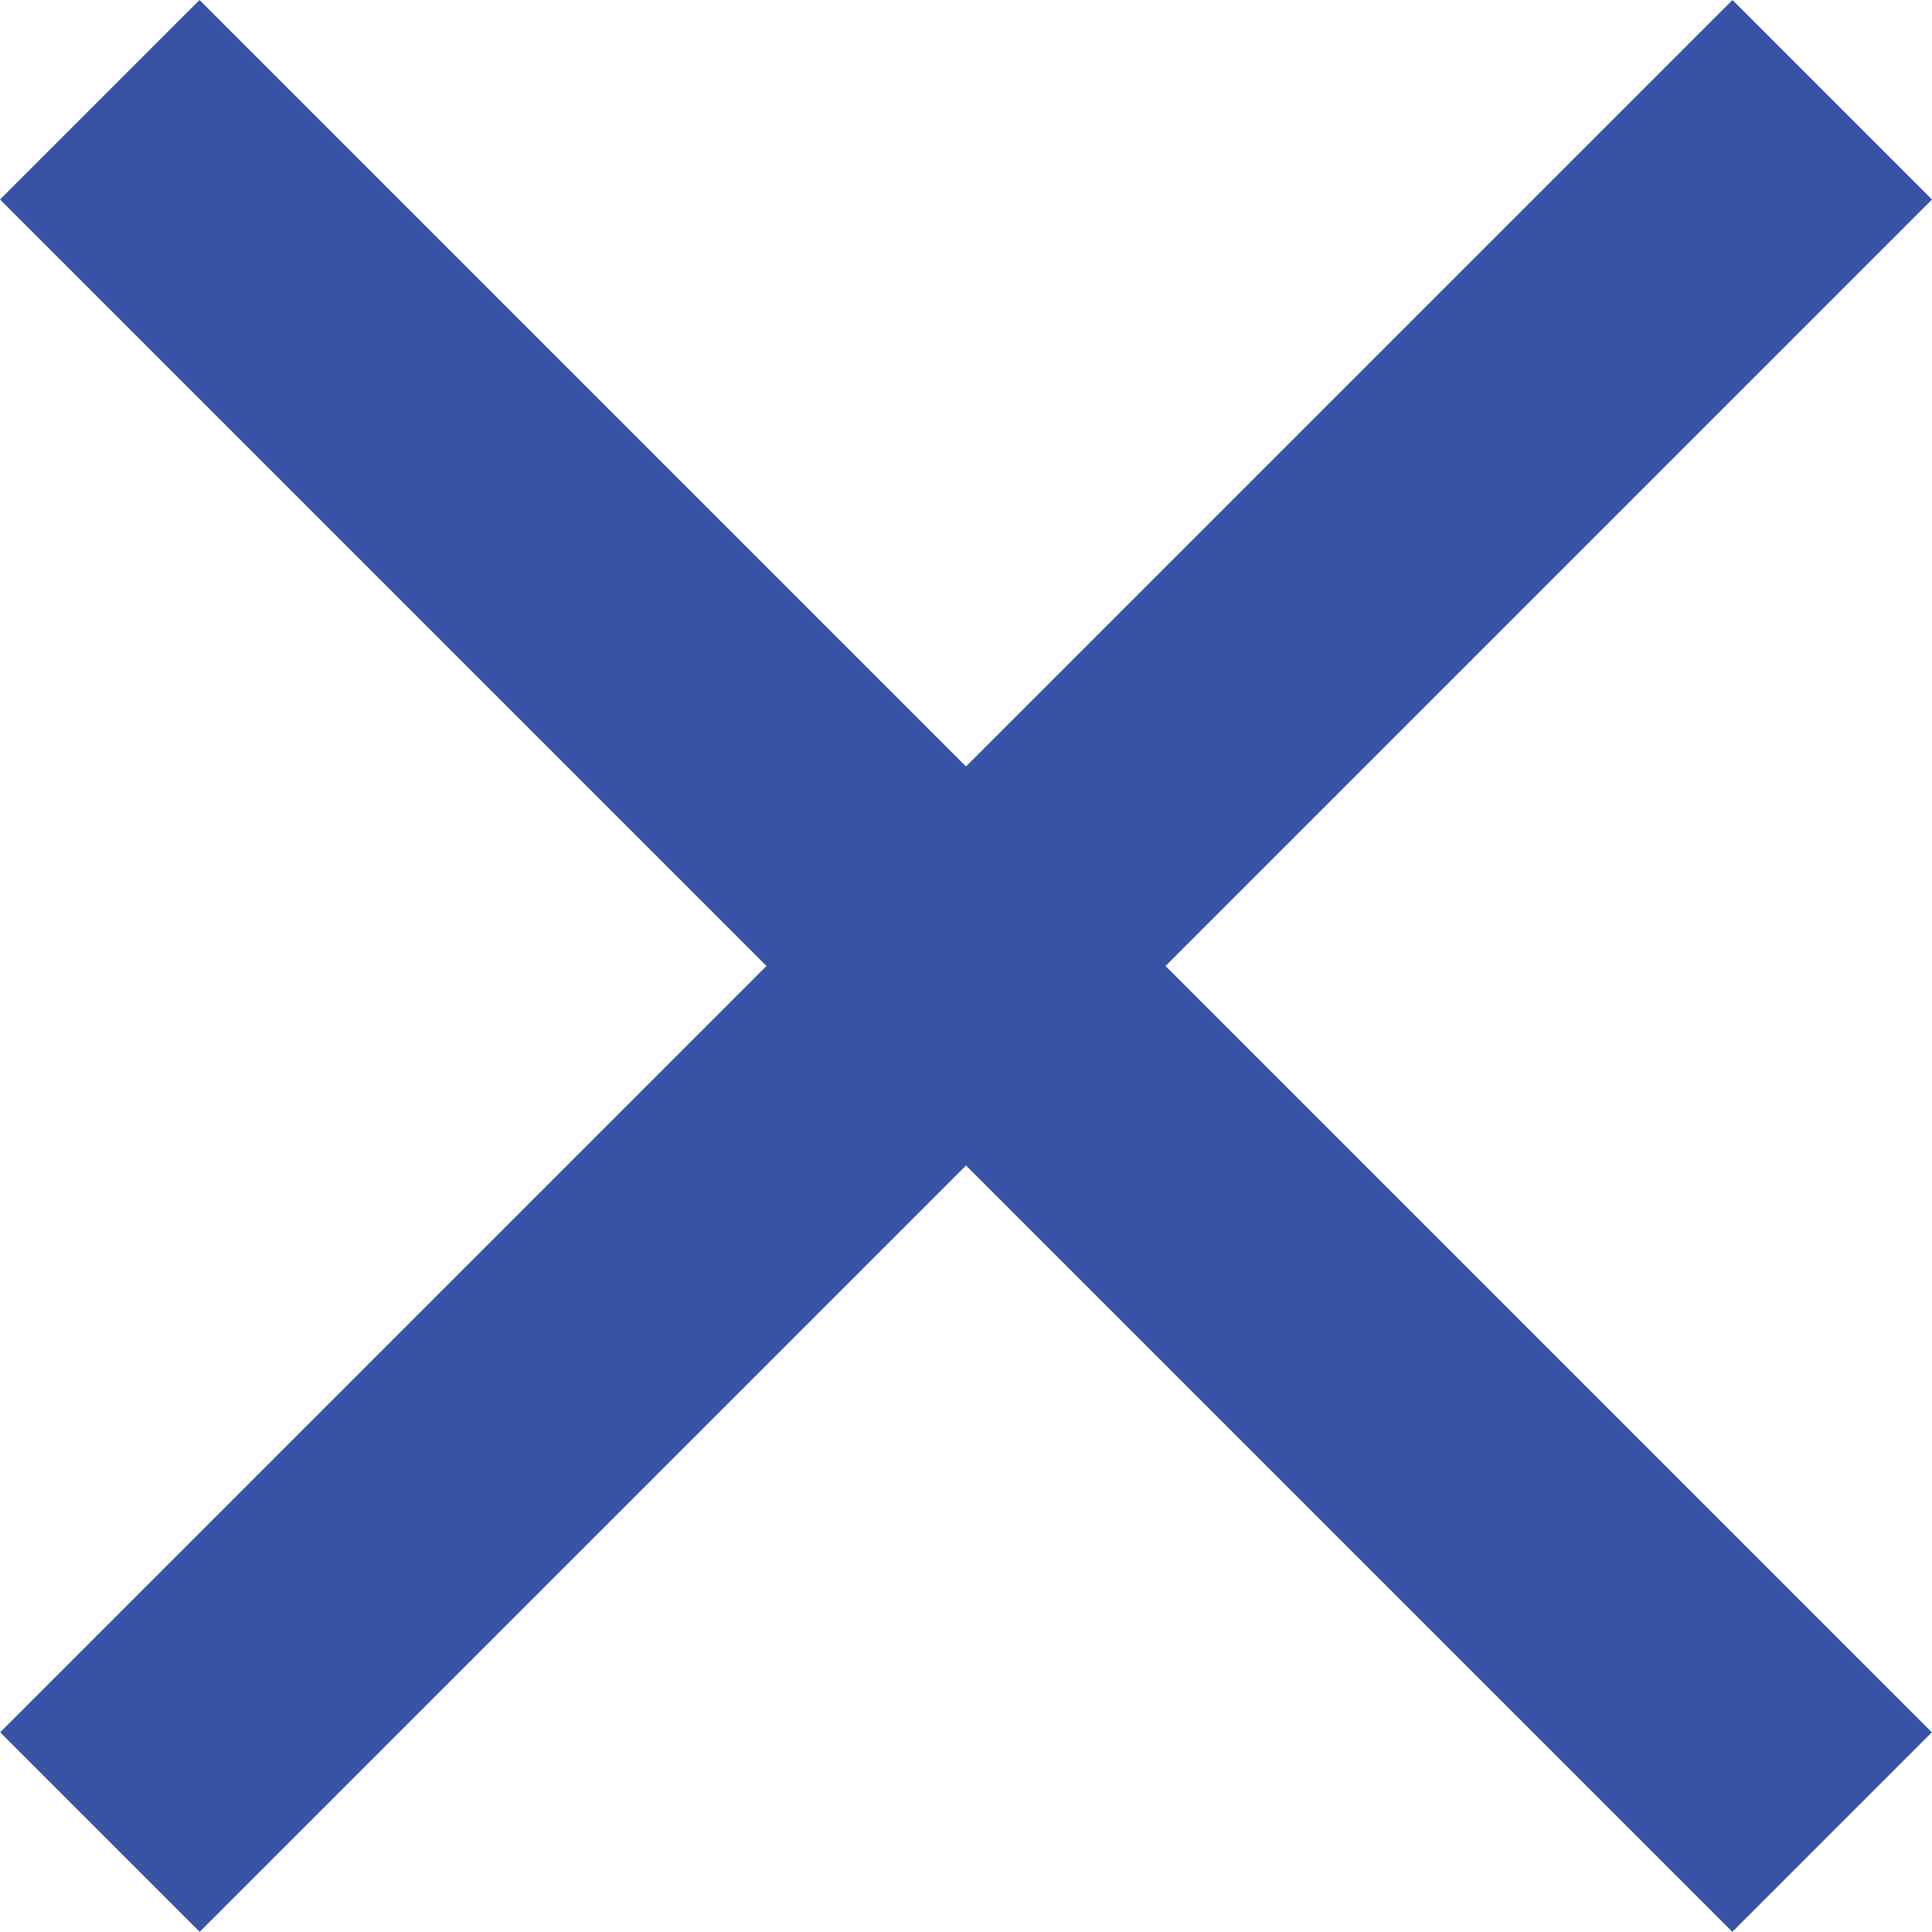
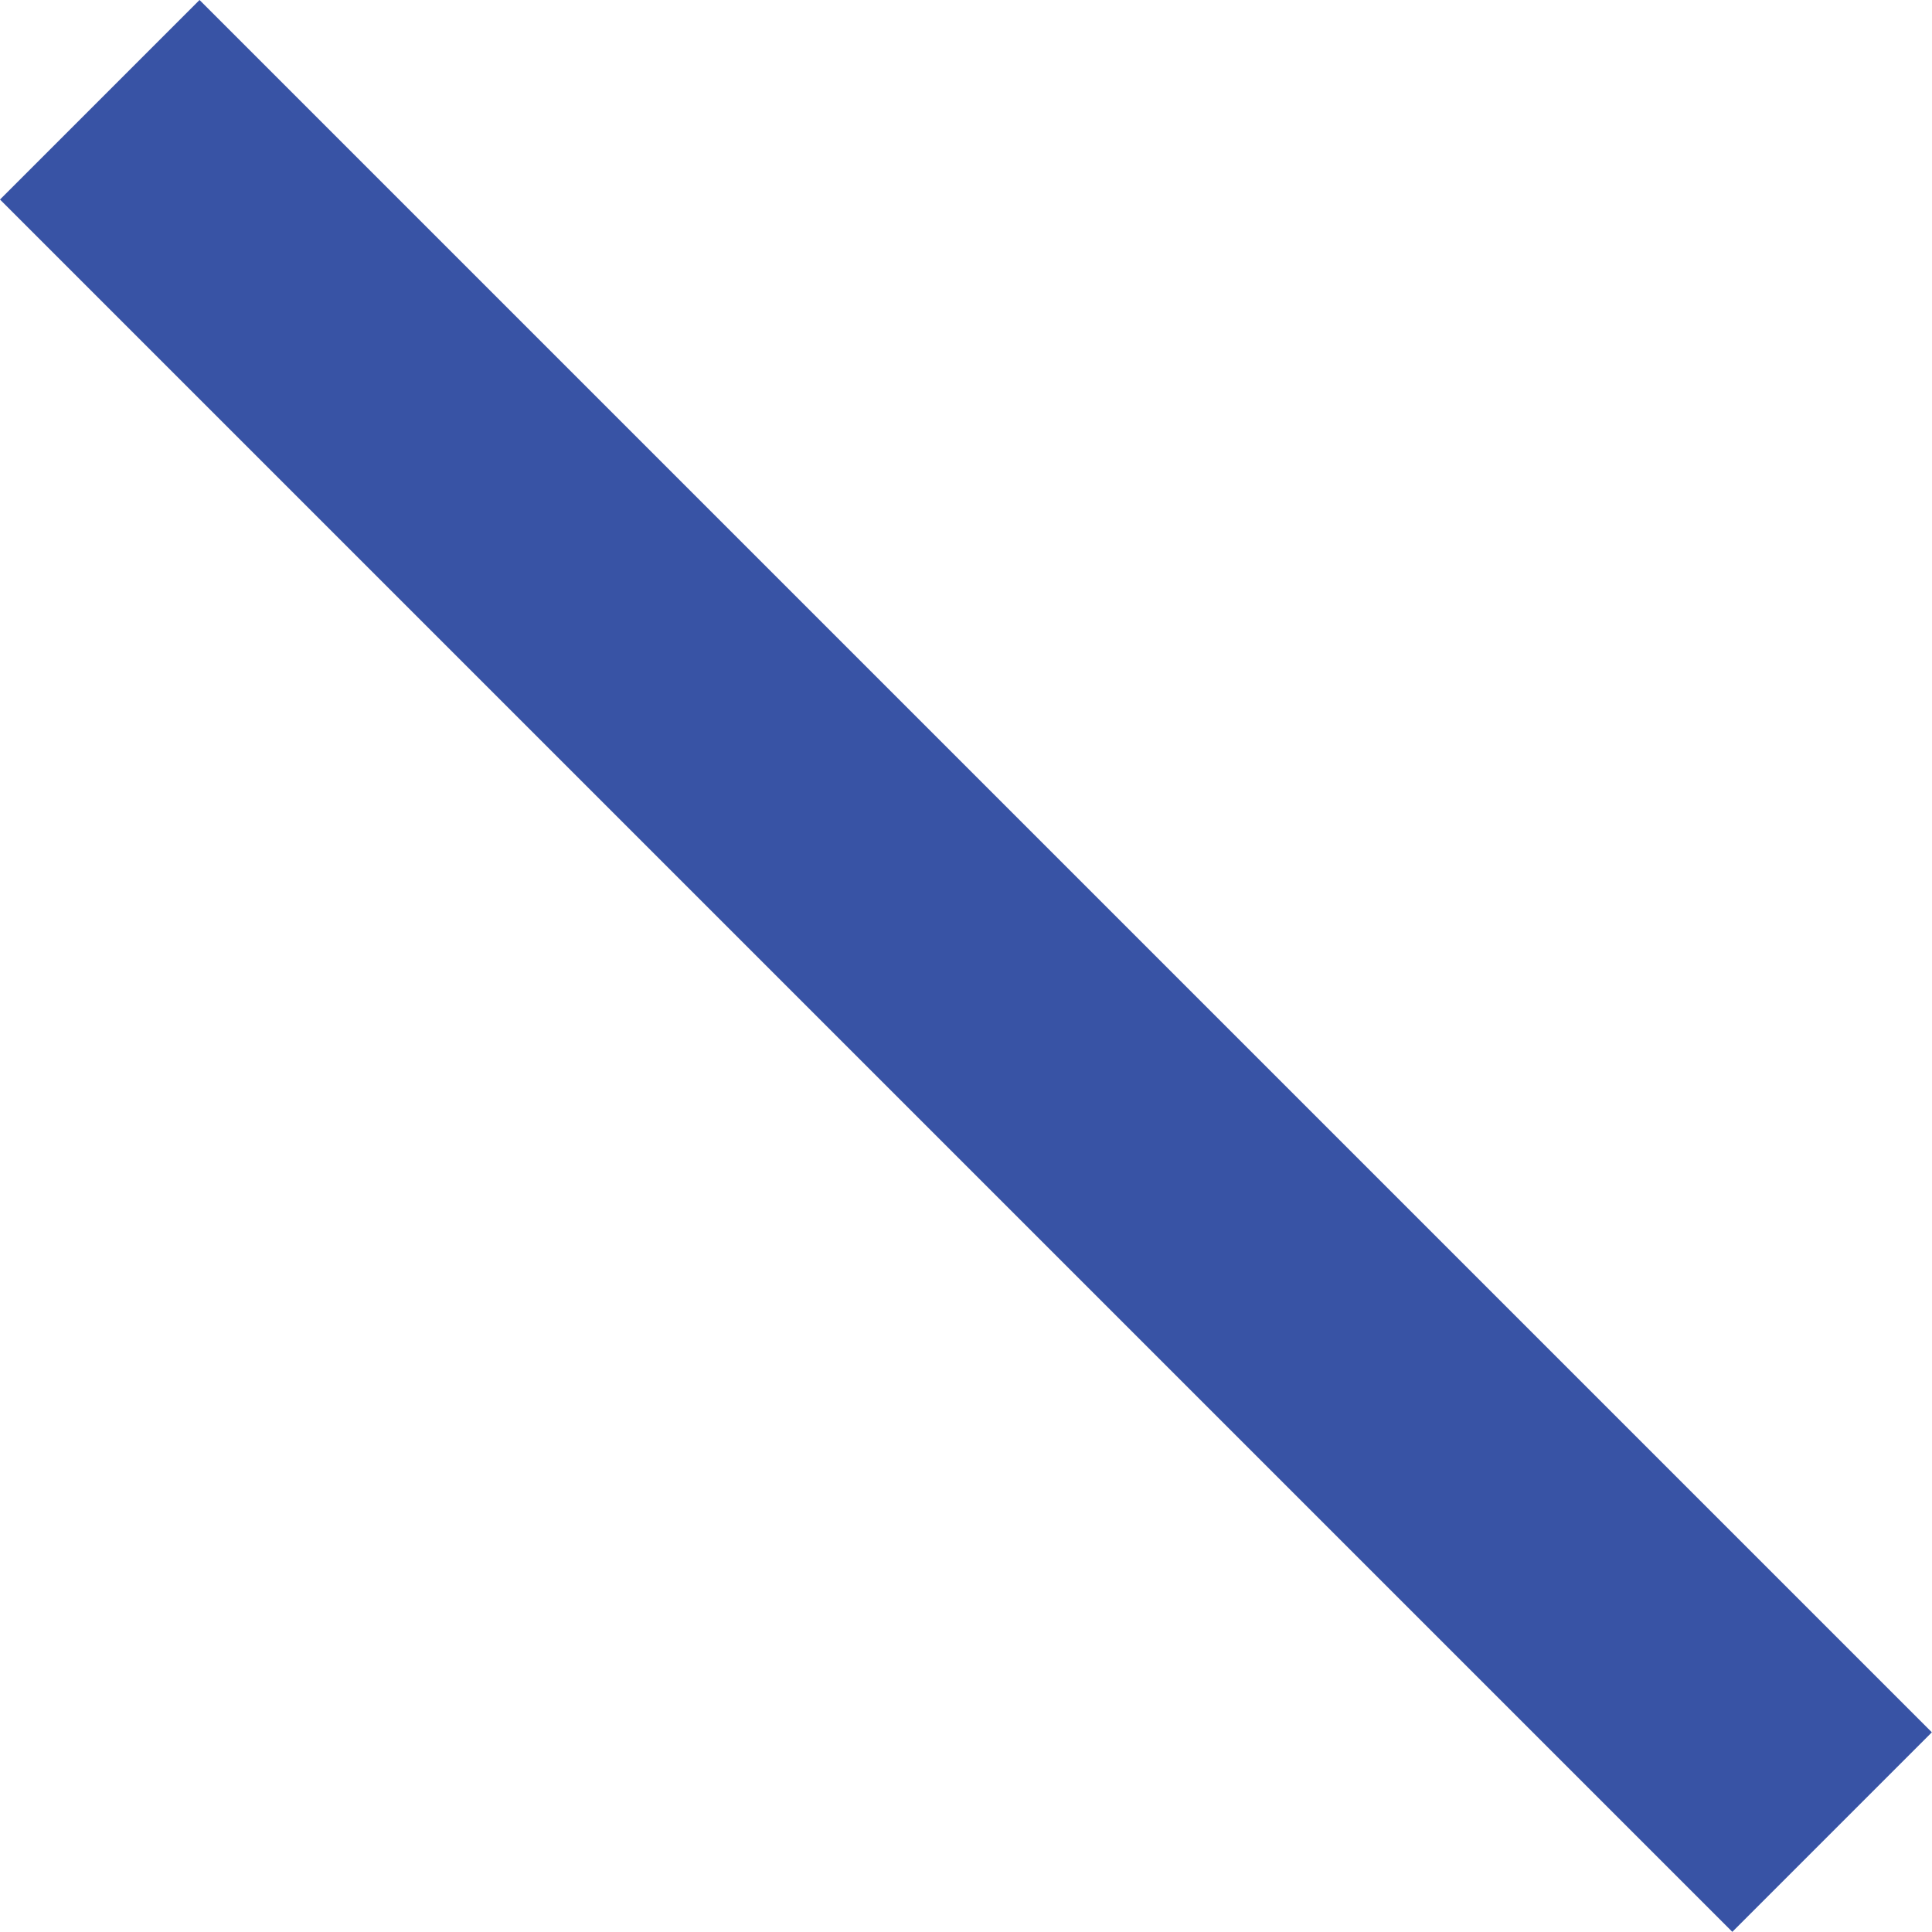
<svg xmlns="http://www.w3.org/2000/svg" width="25" height="25" viewBox="0 0 25 25" fill="none">
-   <path d="M0.002 22.416L22.418 0L25 2.582L2.584 24.998L0.002 22.416Z" fill="#3853A5" />
  <path d="M24.998 22.416L2.582 0L0 2.582L22.416 24.998L24.998 22.416Z" fill="#3853A5" />
</svg>